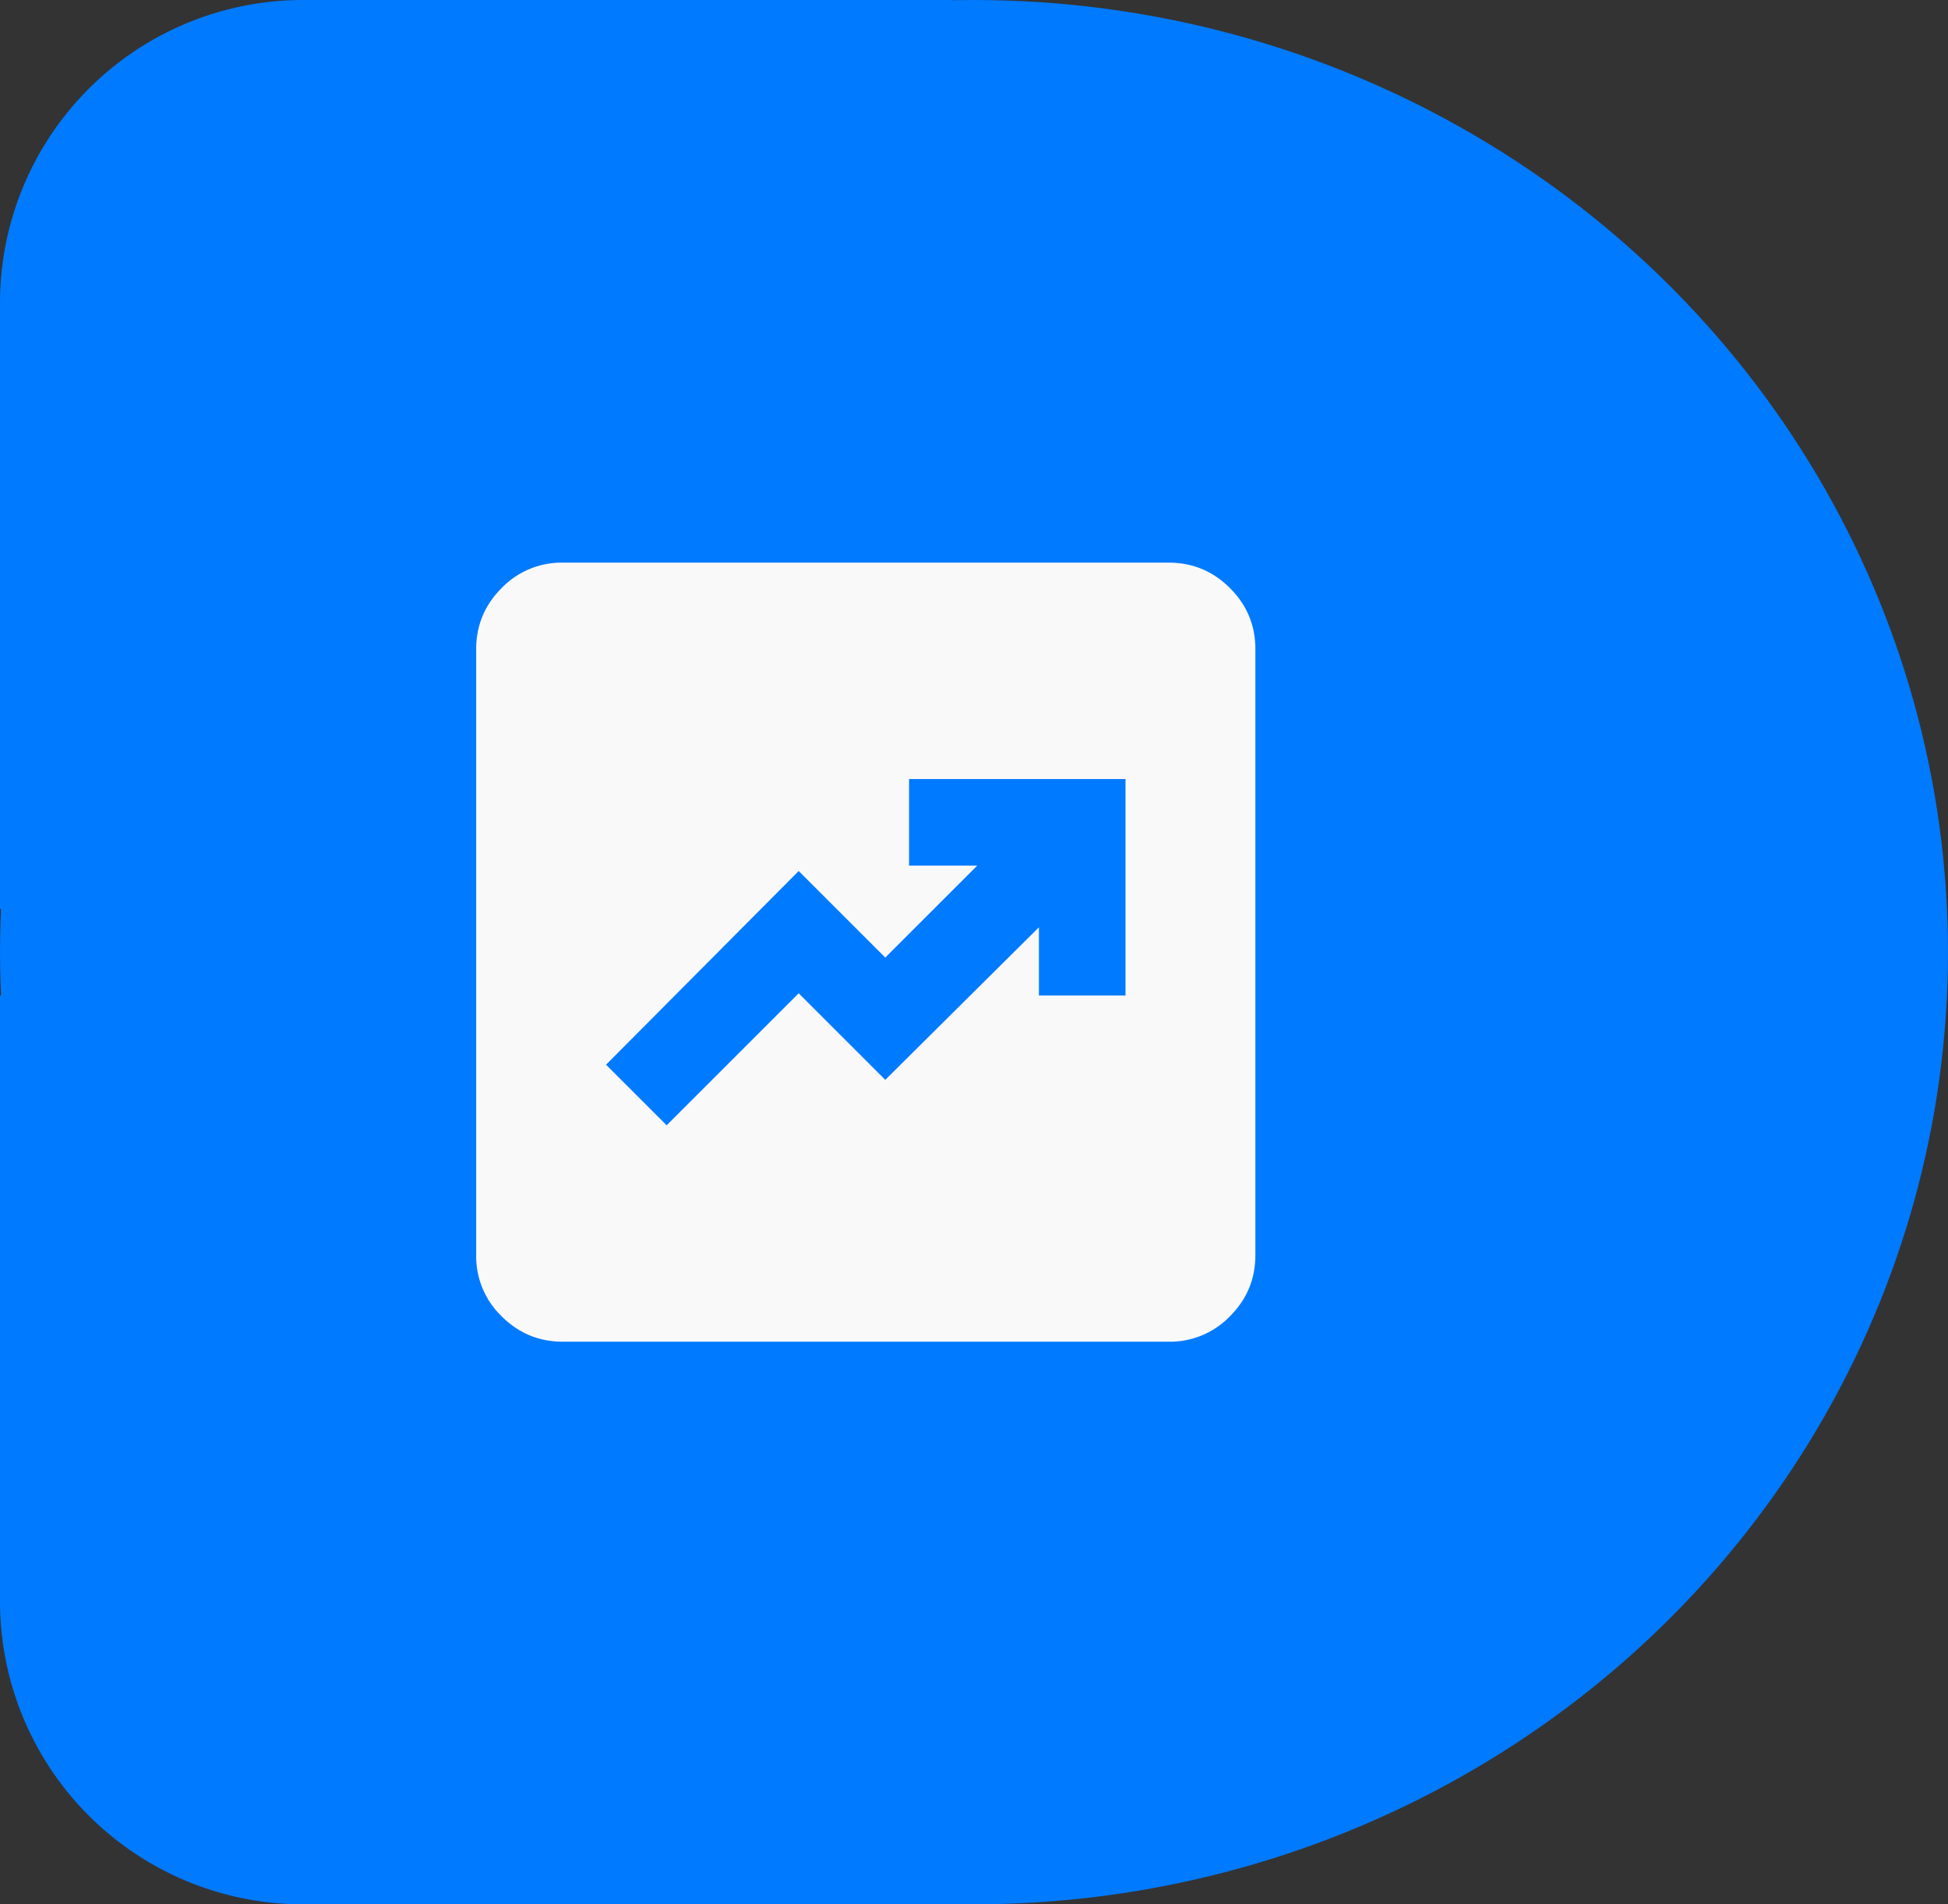
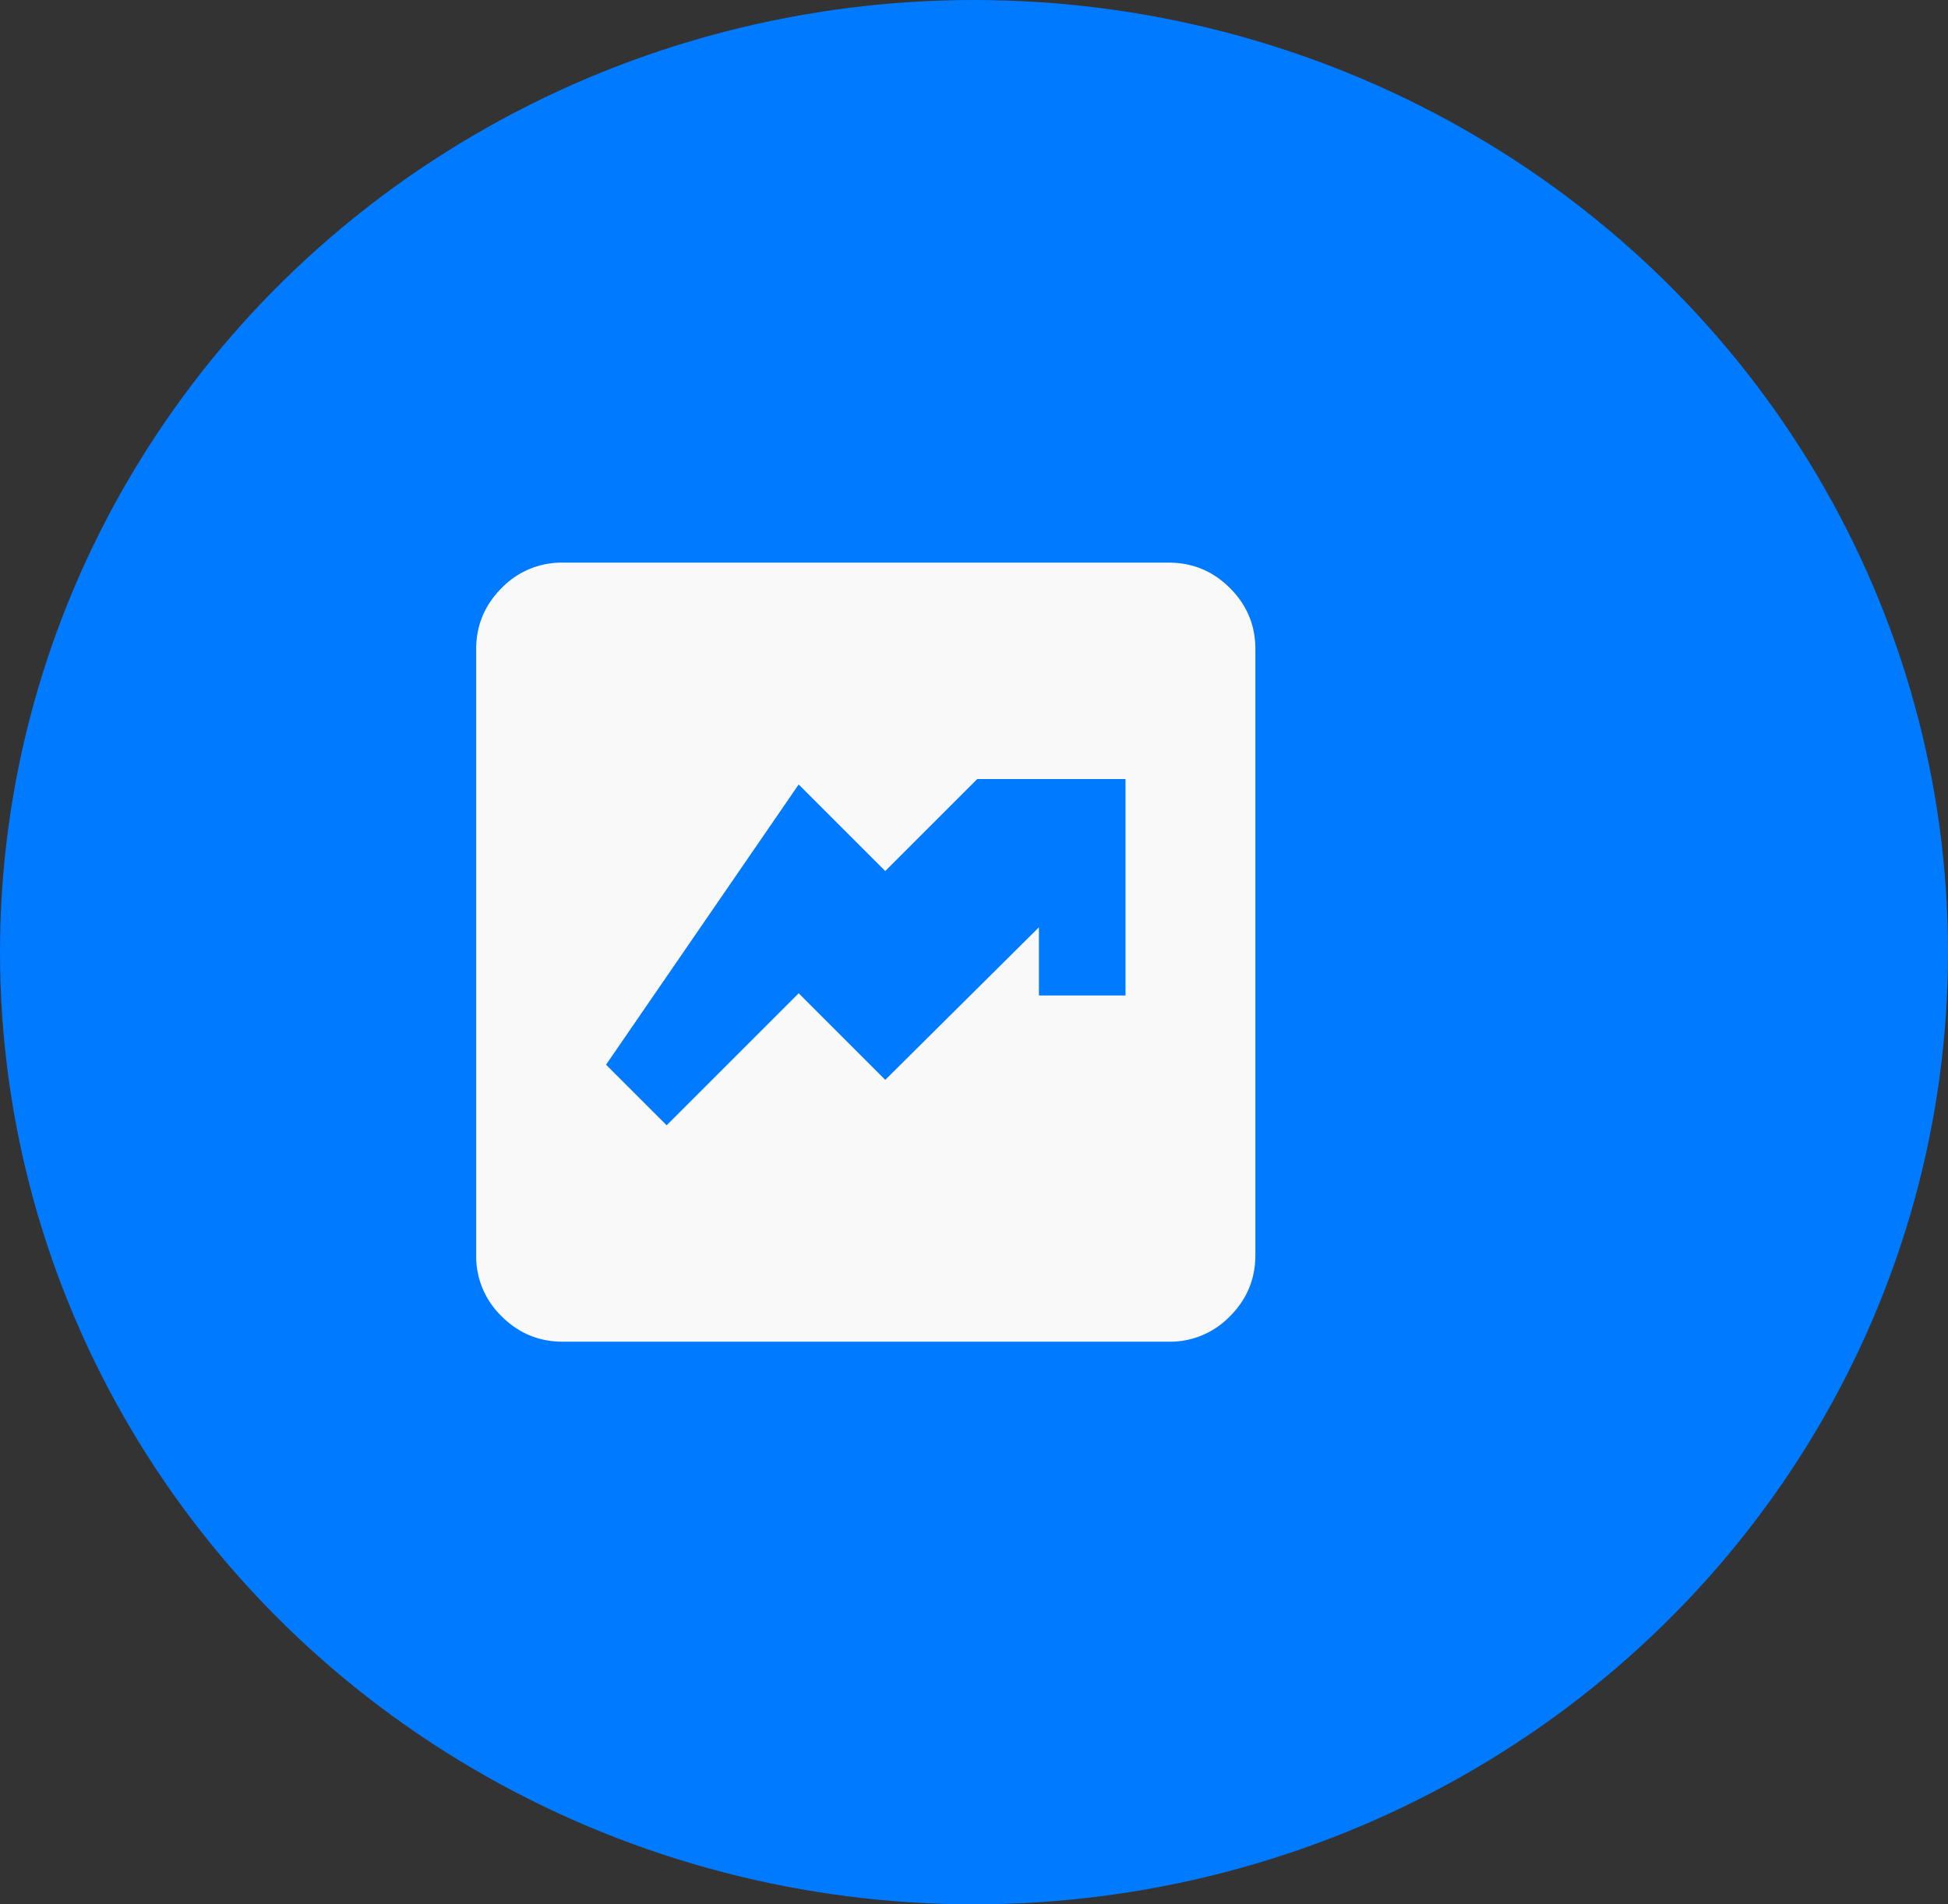
<svg xmlns="http://www.w3.org/2000/svg" width="45" height="44" fill="none">
  <rect width="100%" height="100%" fill="#333333" stroke="none" />
  <ellipse cx="22.5" cy="22" rx="22.5" ry="22" fill="#007AFF" />
-   <path d="M0 23h22v21H7a7 7 0 01-7-7V23zm0-2h22V0H7a7 7 0 00-7 7v14z" fill="#007AFF" />
-   <path d="M15.4 26l3.05-3.05 2 2L24 21.425V23h2v-5h-5v2h1.575l-2.125 2.125-2-2L14 24.6l1.4 1.4zM13 31c-.55 0-1.021-.196-1.413-.588A1.922 1.922 0 0111 29V15c0-.55.196-1.021.588-1.413A1.922 1.922 0 0113 13h14c.55 0 1.021.196 1.413.588.392.392.588.863.587 1.412v14c0 .55-.196 1.021-.588 1.413A1.922 1.922 0 0127 31H13z" fill="#FAF9FA" />
+   <path d="M15.4 26l3.05-3.05 2 2L24 21.425V23h2v-5h-5h1.575l-2.125 2.125-2-2L14 24.6l1.4 1.4zM13 31c-.55 0-1.021-.196-1.413-.588A1.922 1.922 0 0111 29V15c0-.55.196-1.021.588-1.413A1.922 1.922 0 0113 13h14c.55 0 1.021.196 1.413.588.392.392.588.863.587 1.412v14c0 .55-.196 1.021-.588 1.413A1.922 1.922 0 0127 31H13z" fill="#FAF9FA" />
</svg>